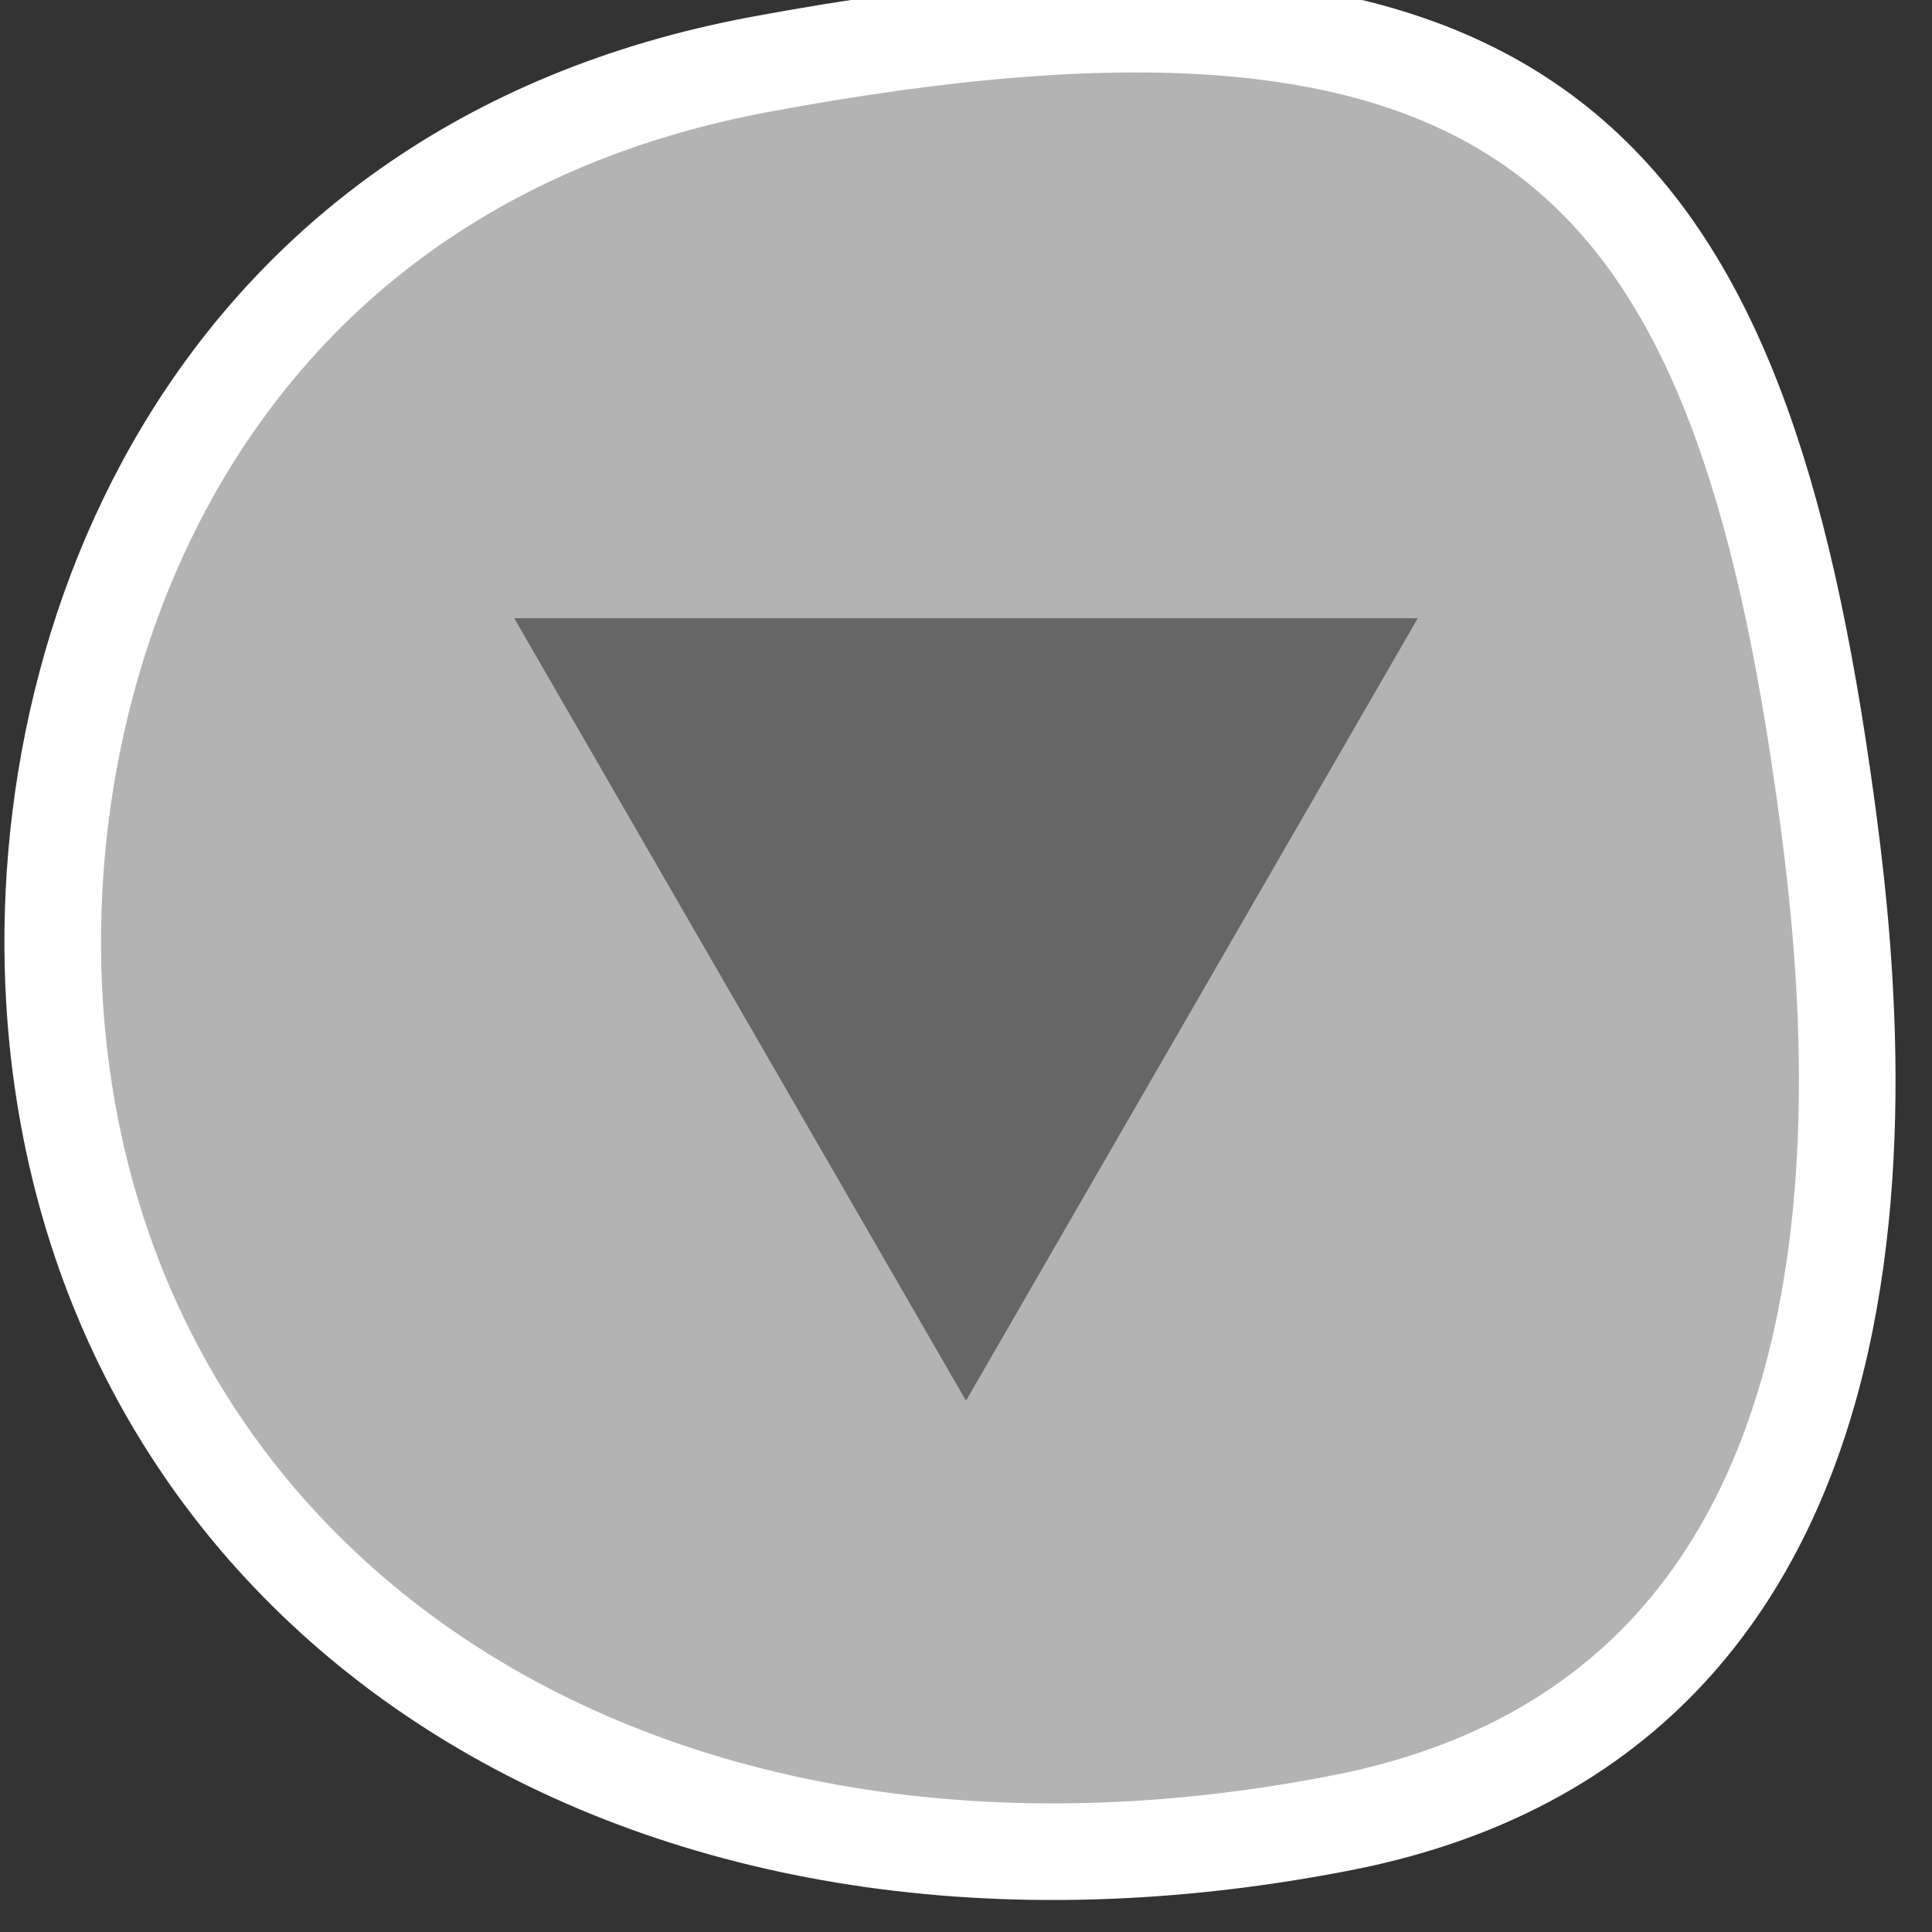
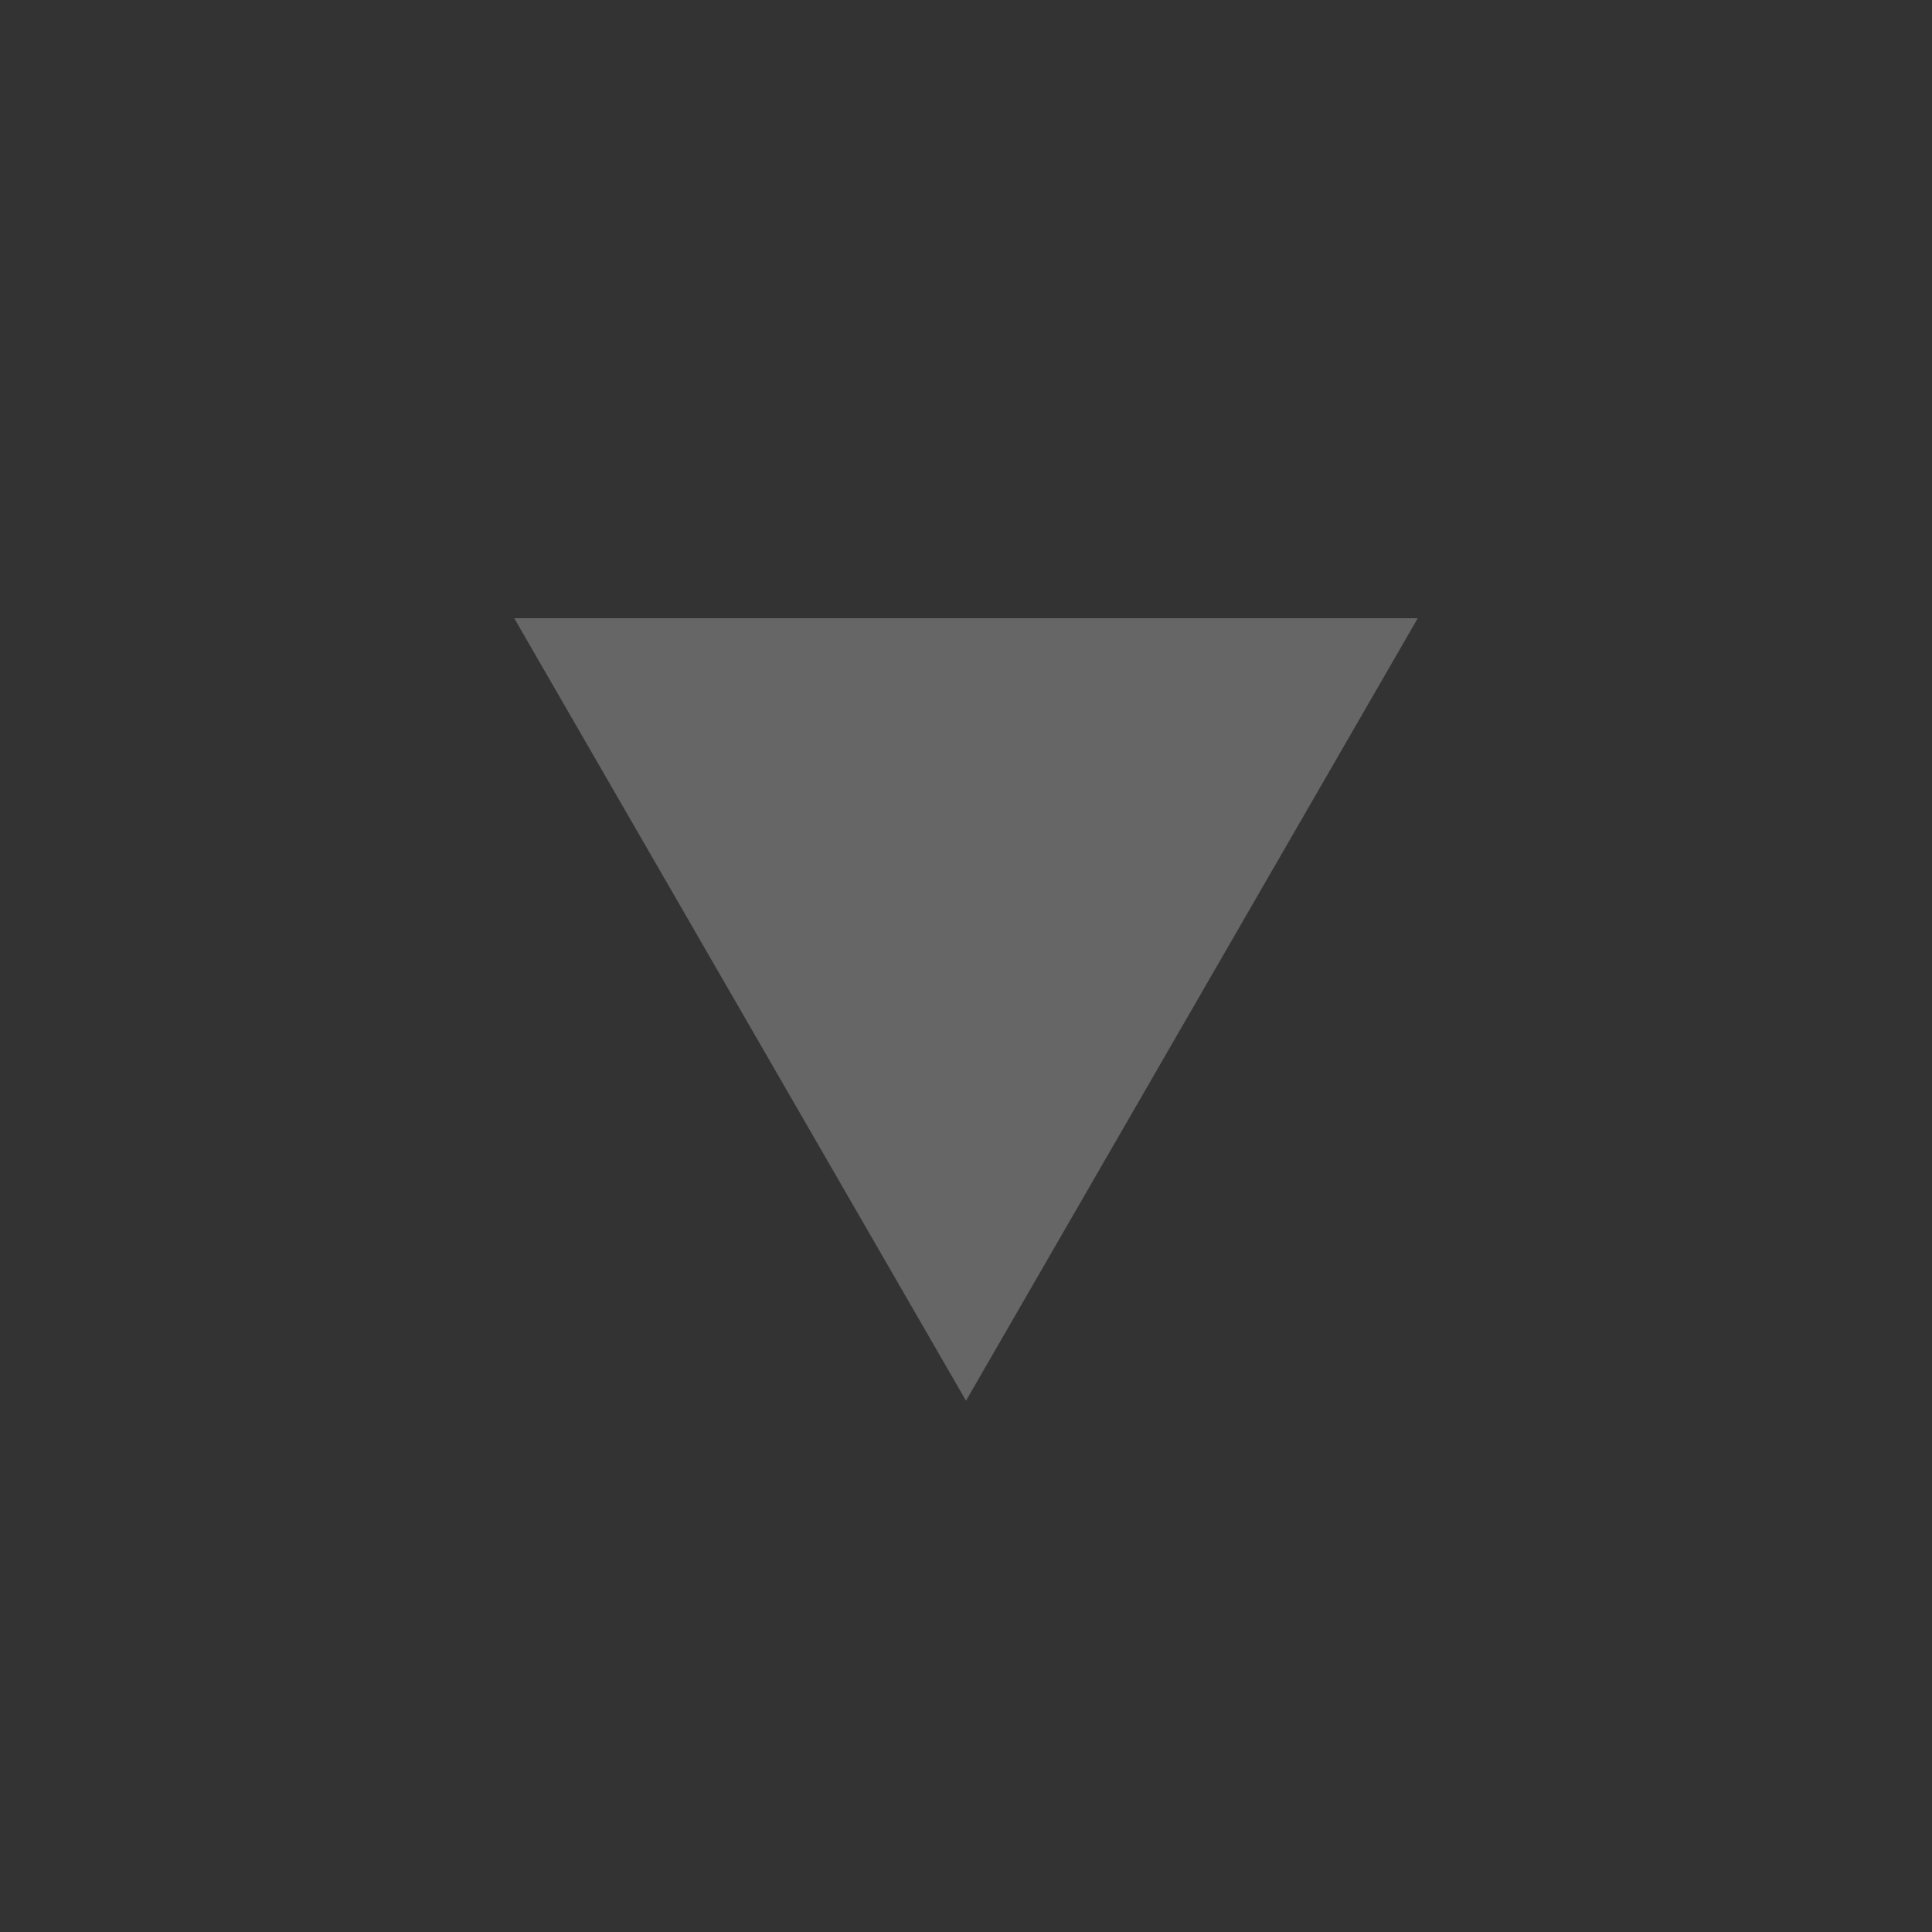
<svg xmlns="http://www.w3.org/2000/svg" version="1.1" id="Layer_1" x="0px" y="0px" width="100px" height="100px" viewBox="0 0 100 100" enable-background="new 0 0 100 100" xml:space="preserve">
  <rect x="0" y="0" width="100" height="100" fill="#333333" stroke="none" />
  <g>
-     <path fill="#B3B3B3" stroke="#FFFFFF" stroke-width="5" stroke-miterlimit="10" d="M39.358,3.329   C10.493,8.702,1.017,34.089,2.975,53.77c2.922,29.397,30.773,47.575,66.492,40.574c31.215-6.119,26.59-42.182,24.839-54.283   C89.682,8.095,78.84-4.021,39.358,3.329z" />
    <polygon fill="#666666" points="50,72.5 26.617,32 73.383,32  " />
  </g>
</svg>